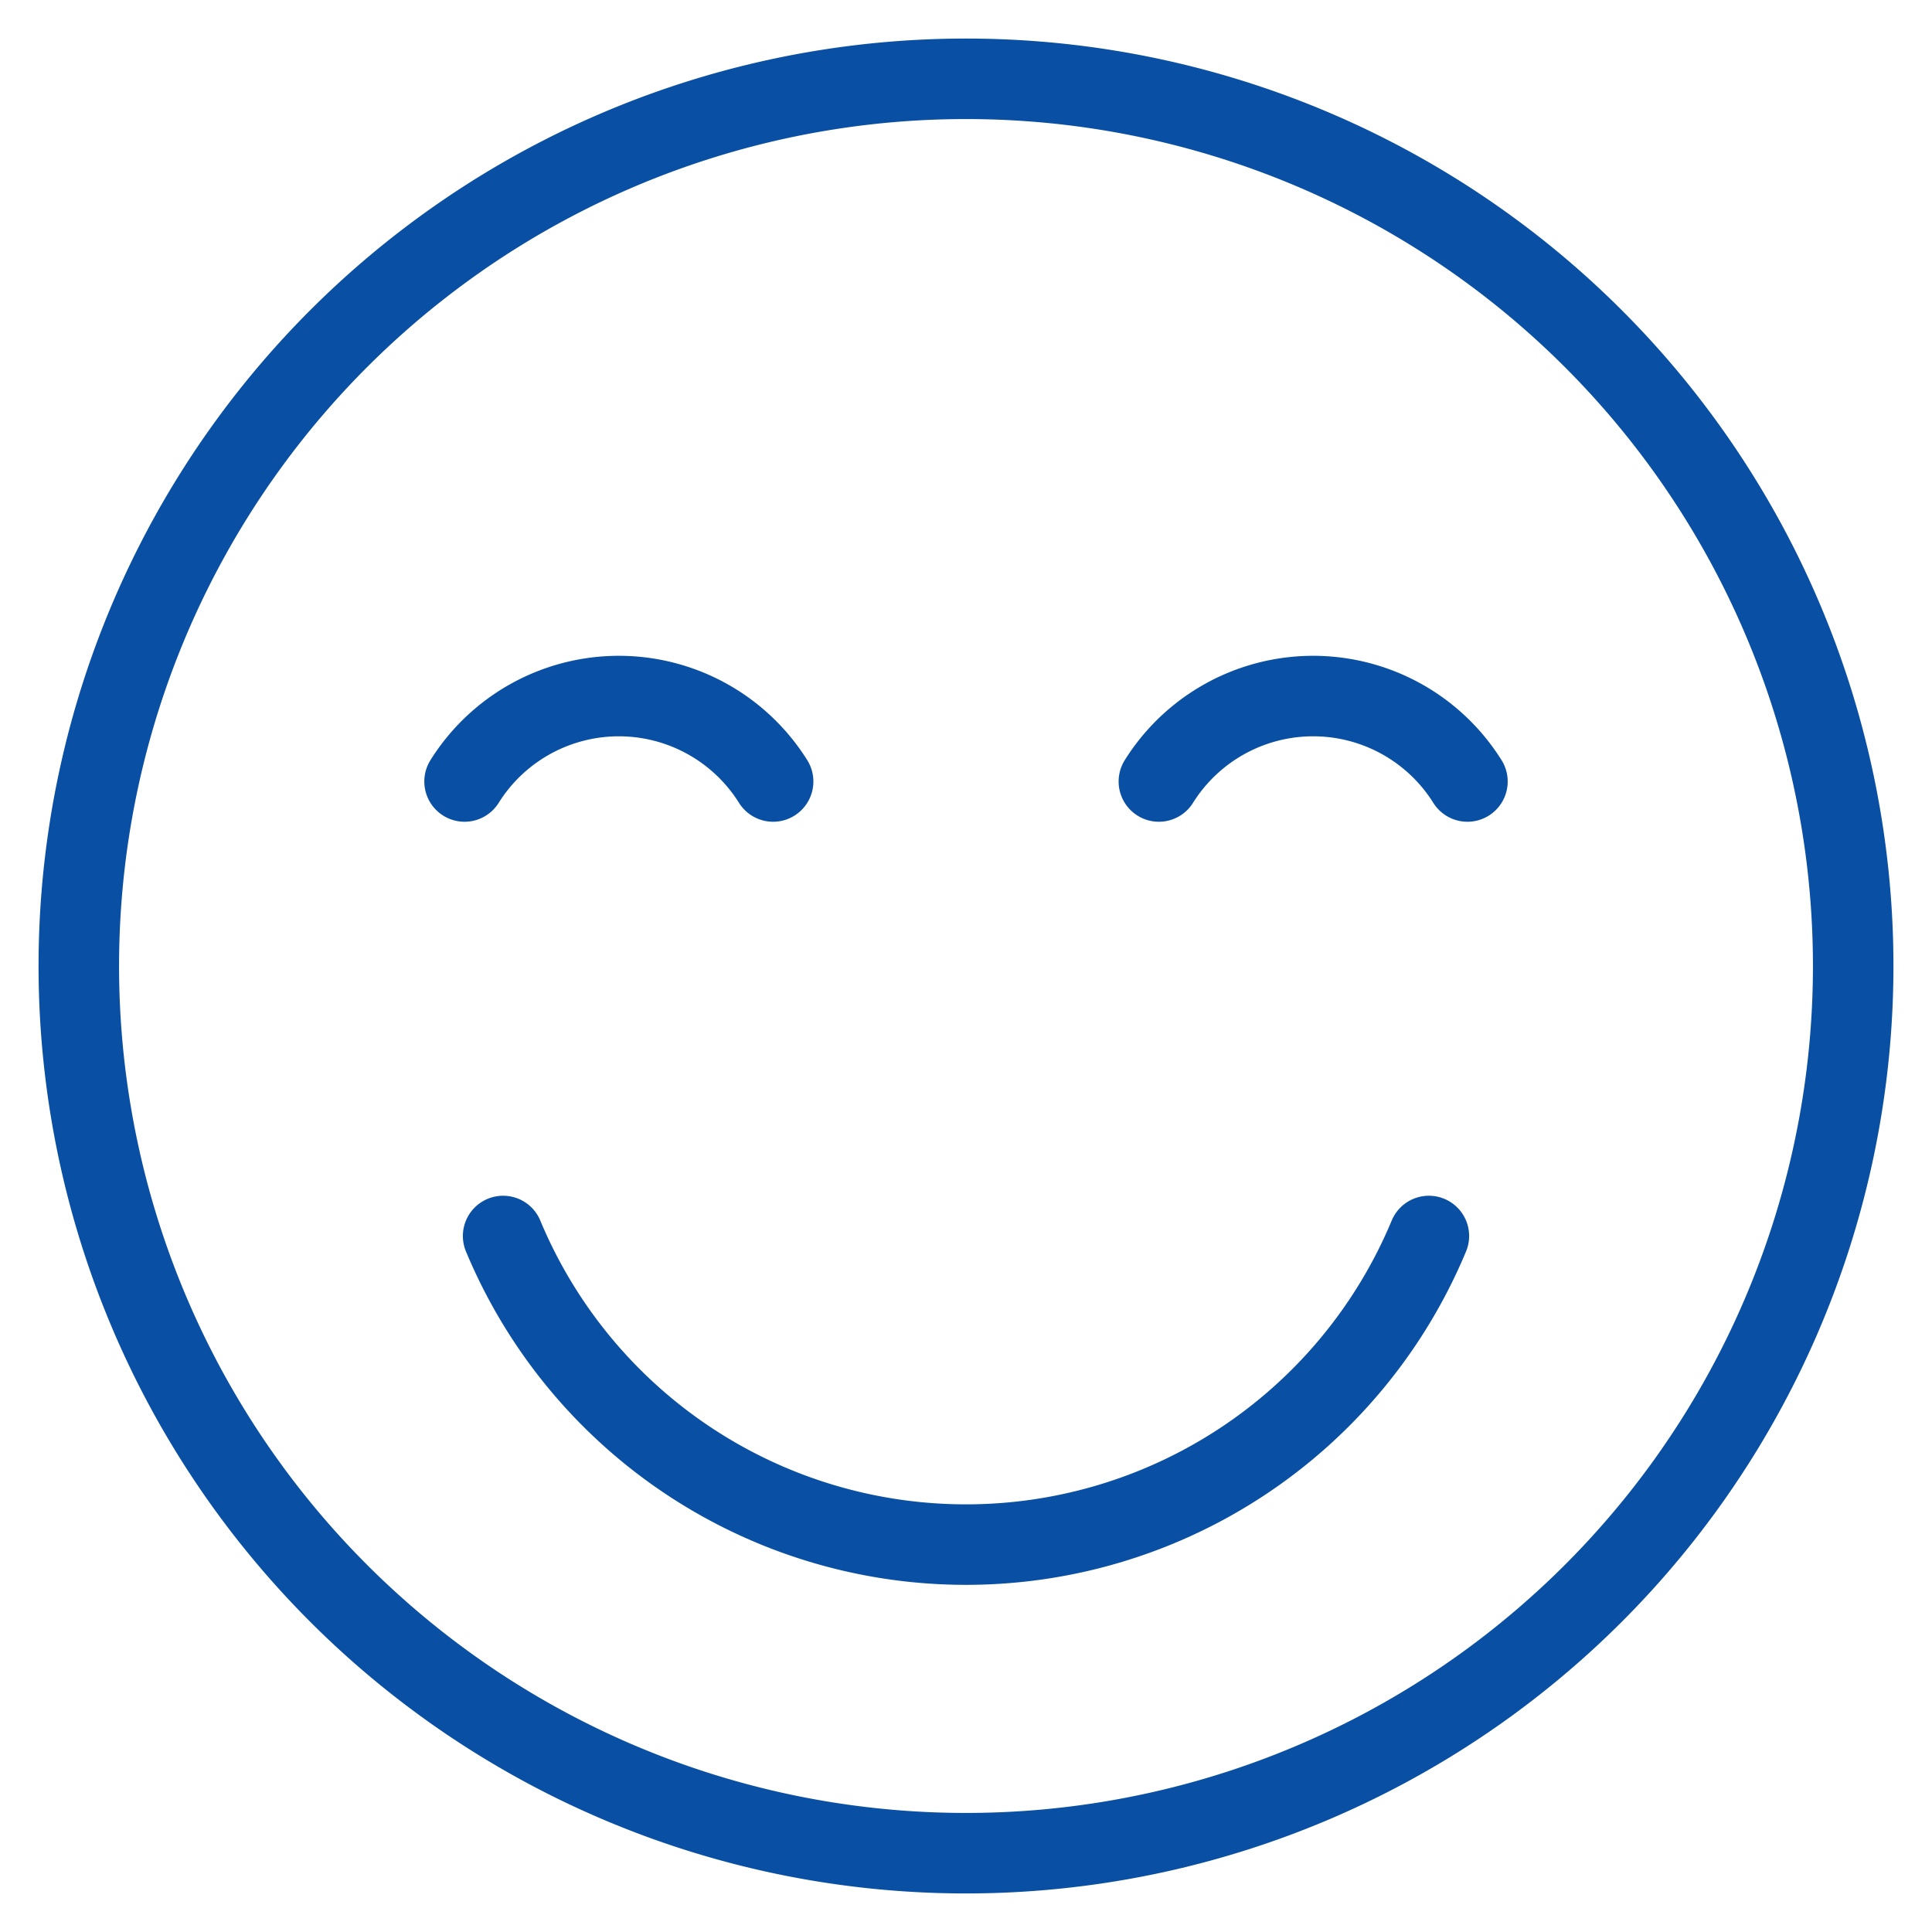
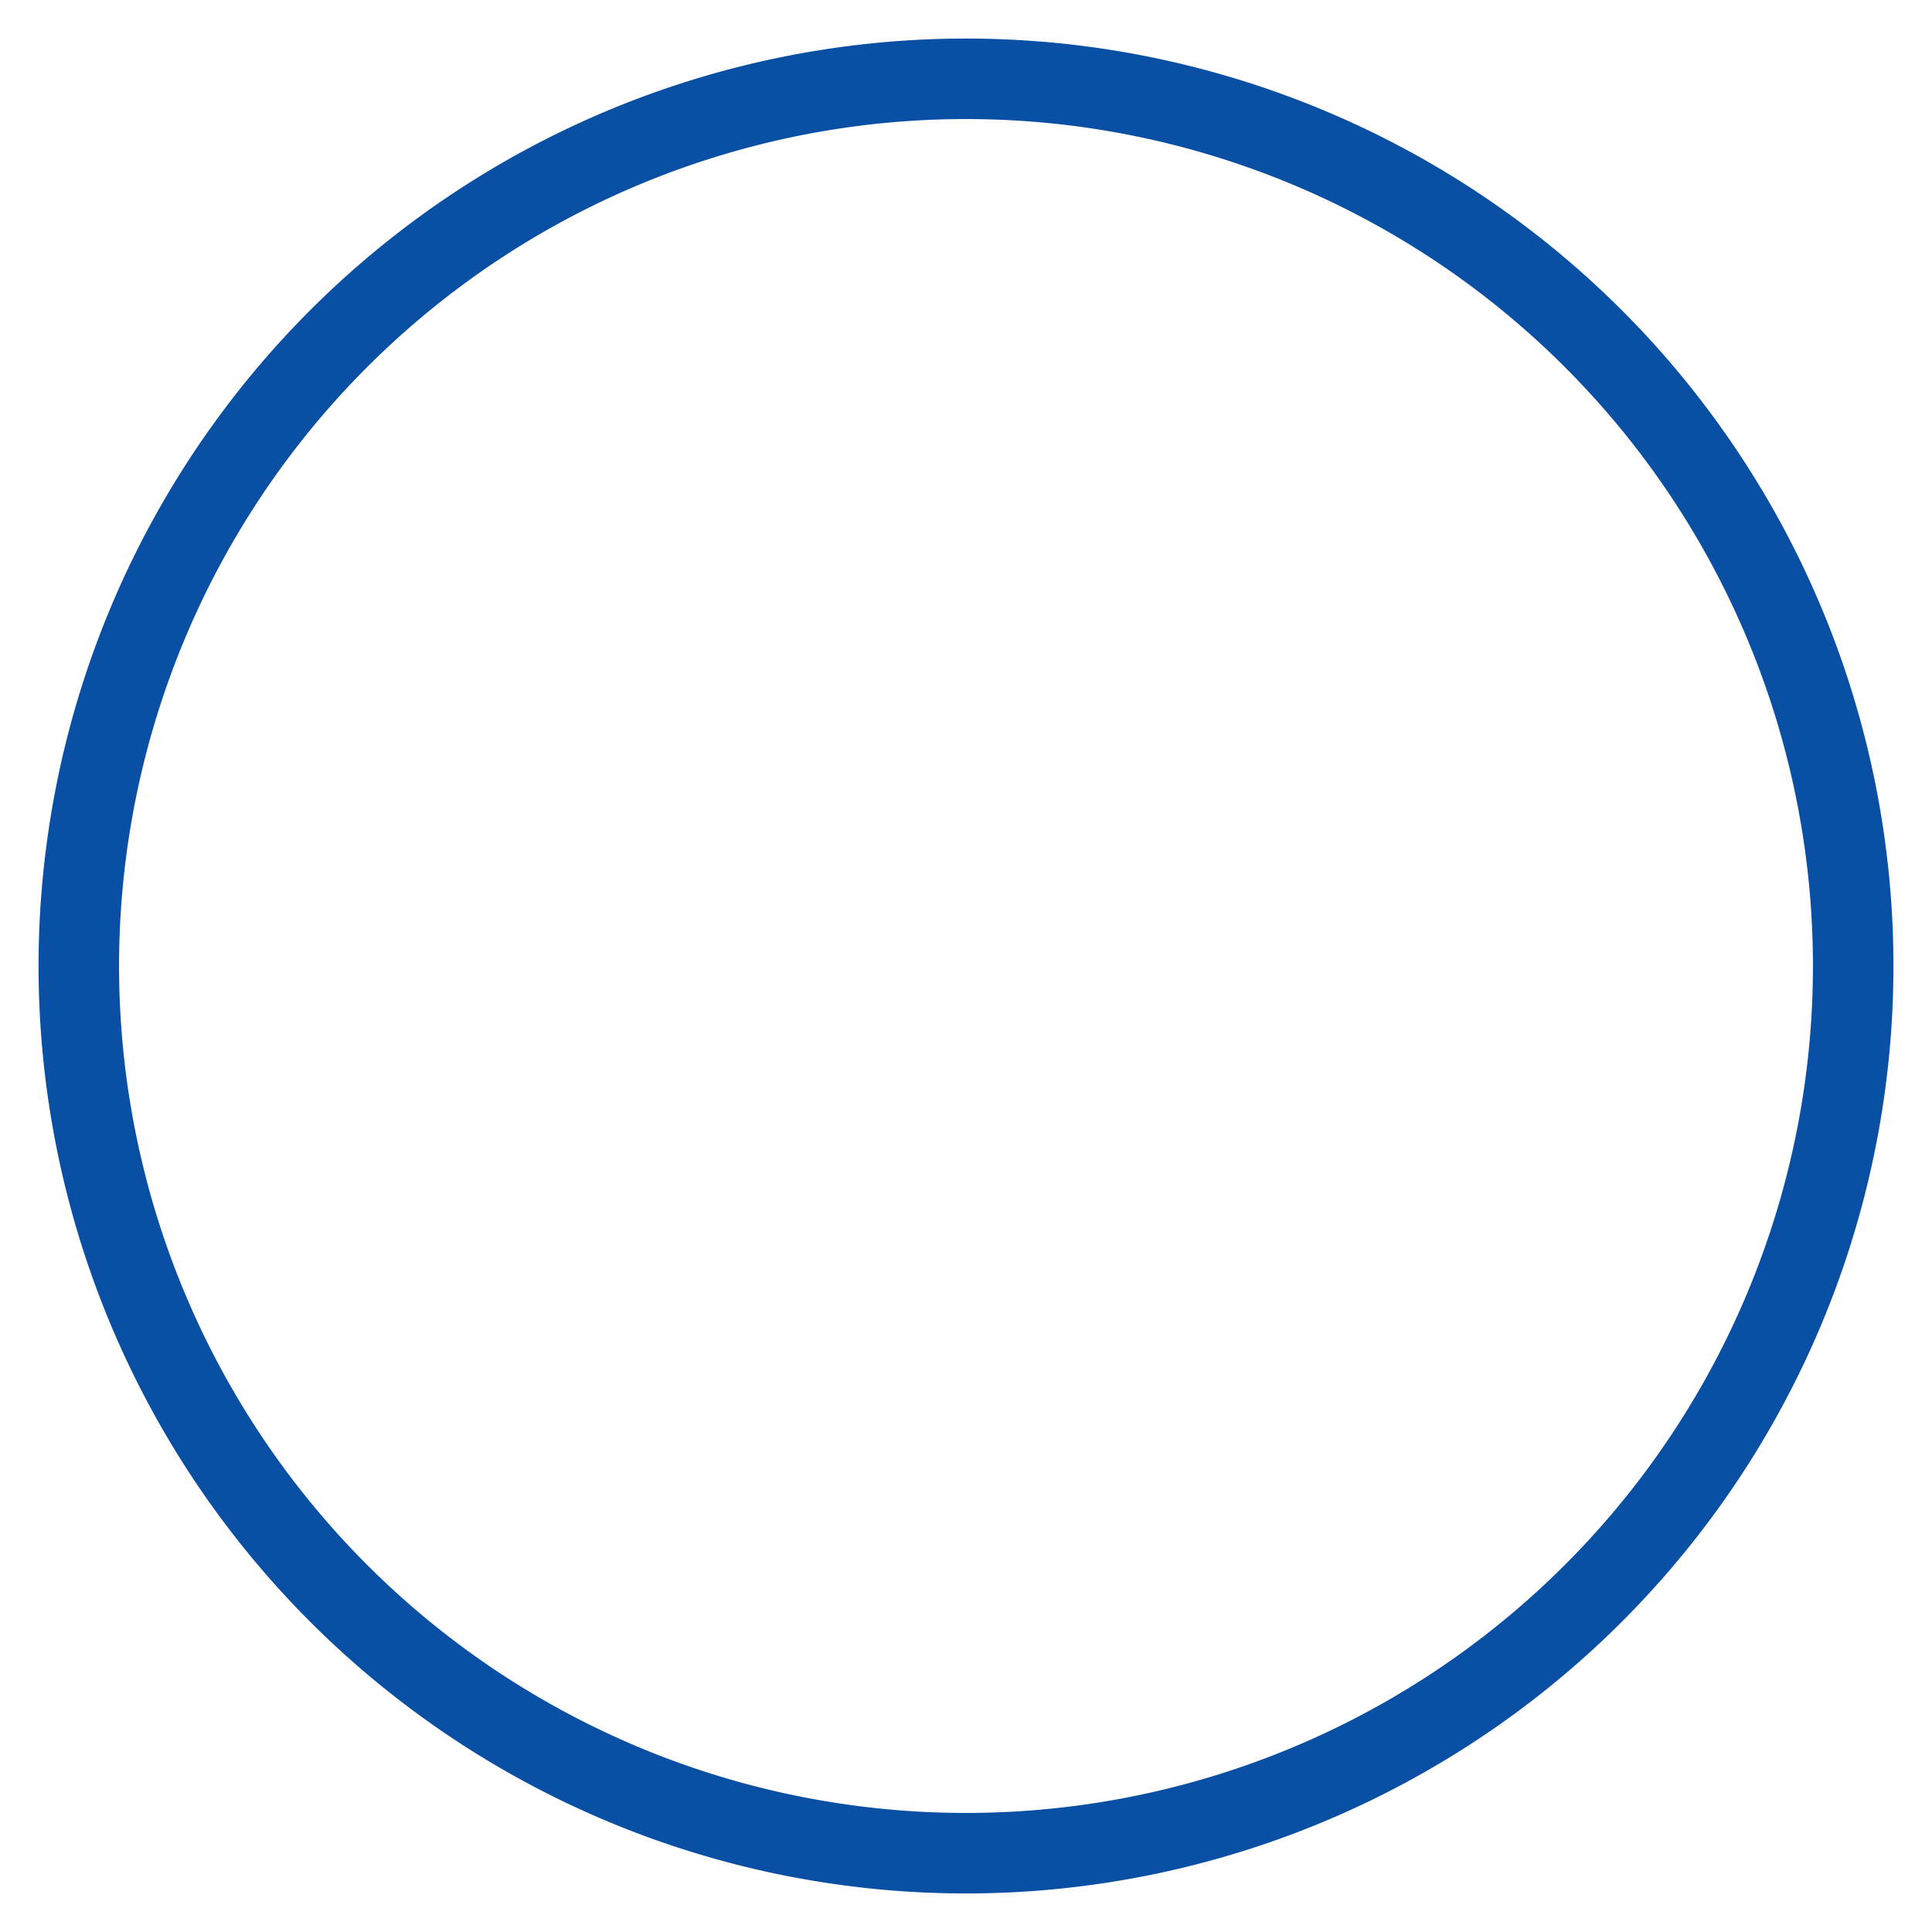
<svg xmlns="http://www.w3.org/2000/svg" viewBox="-0.5 -0.5 24 24">
  <defs />
  <title>smiley-smile</title>
-   <path d="M9.104 9.208a2.261 2.261 0 0 0 -3.833 0" fill="none" stroke="#094fa3" stroke-linecap="round" stroke-linejoin="round" stroke-width="1" />
-   <path d="M13.896 9.208a2.261 2.261 0 0 1 3.833 0" fill="none" stroke="#094fa3" stroke-linecap="round" stroke-linejoin="round" stroke-width="1" />
-   <path d="M5.75 14.854a6.229 6.229 0 0 0 11.5 0" fill="none" stroke="#094fa3" stroke-linecap="round" stroke-linejoin="round" stroke-width="1" />
  <path d="M0.479 11.5a11.021 11.021 0 1 0 22.042 0 11.021 11.021 0 1 0 -22.042 0" fill="none" stroke="#094fa3" stroke-linecap="round" stroke-linejoin="round" stroke-width="1" />
</svg>